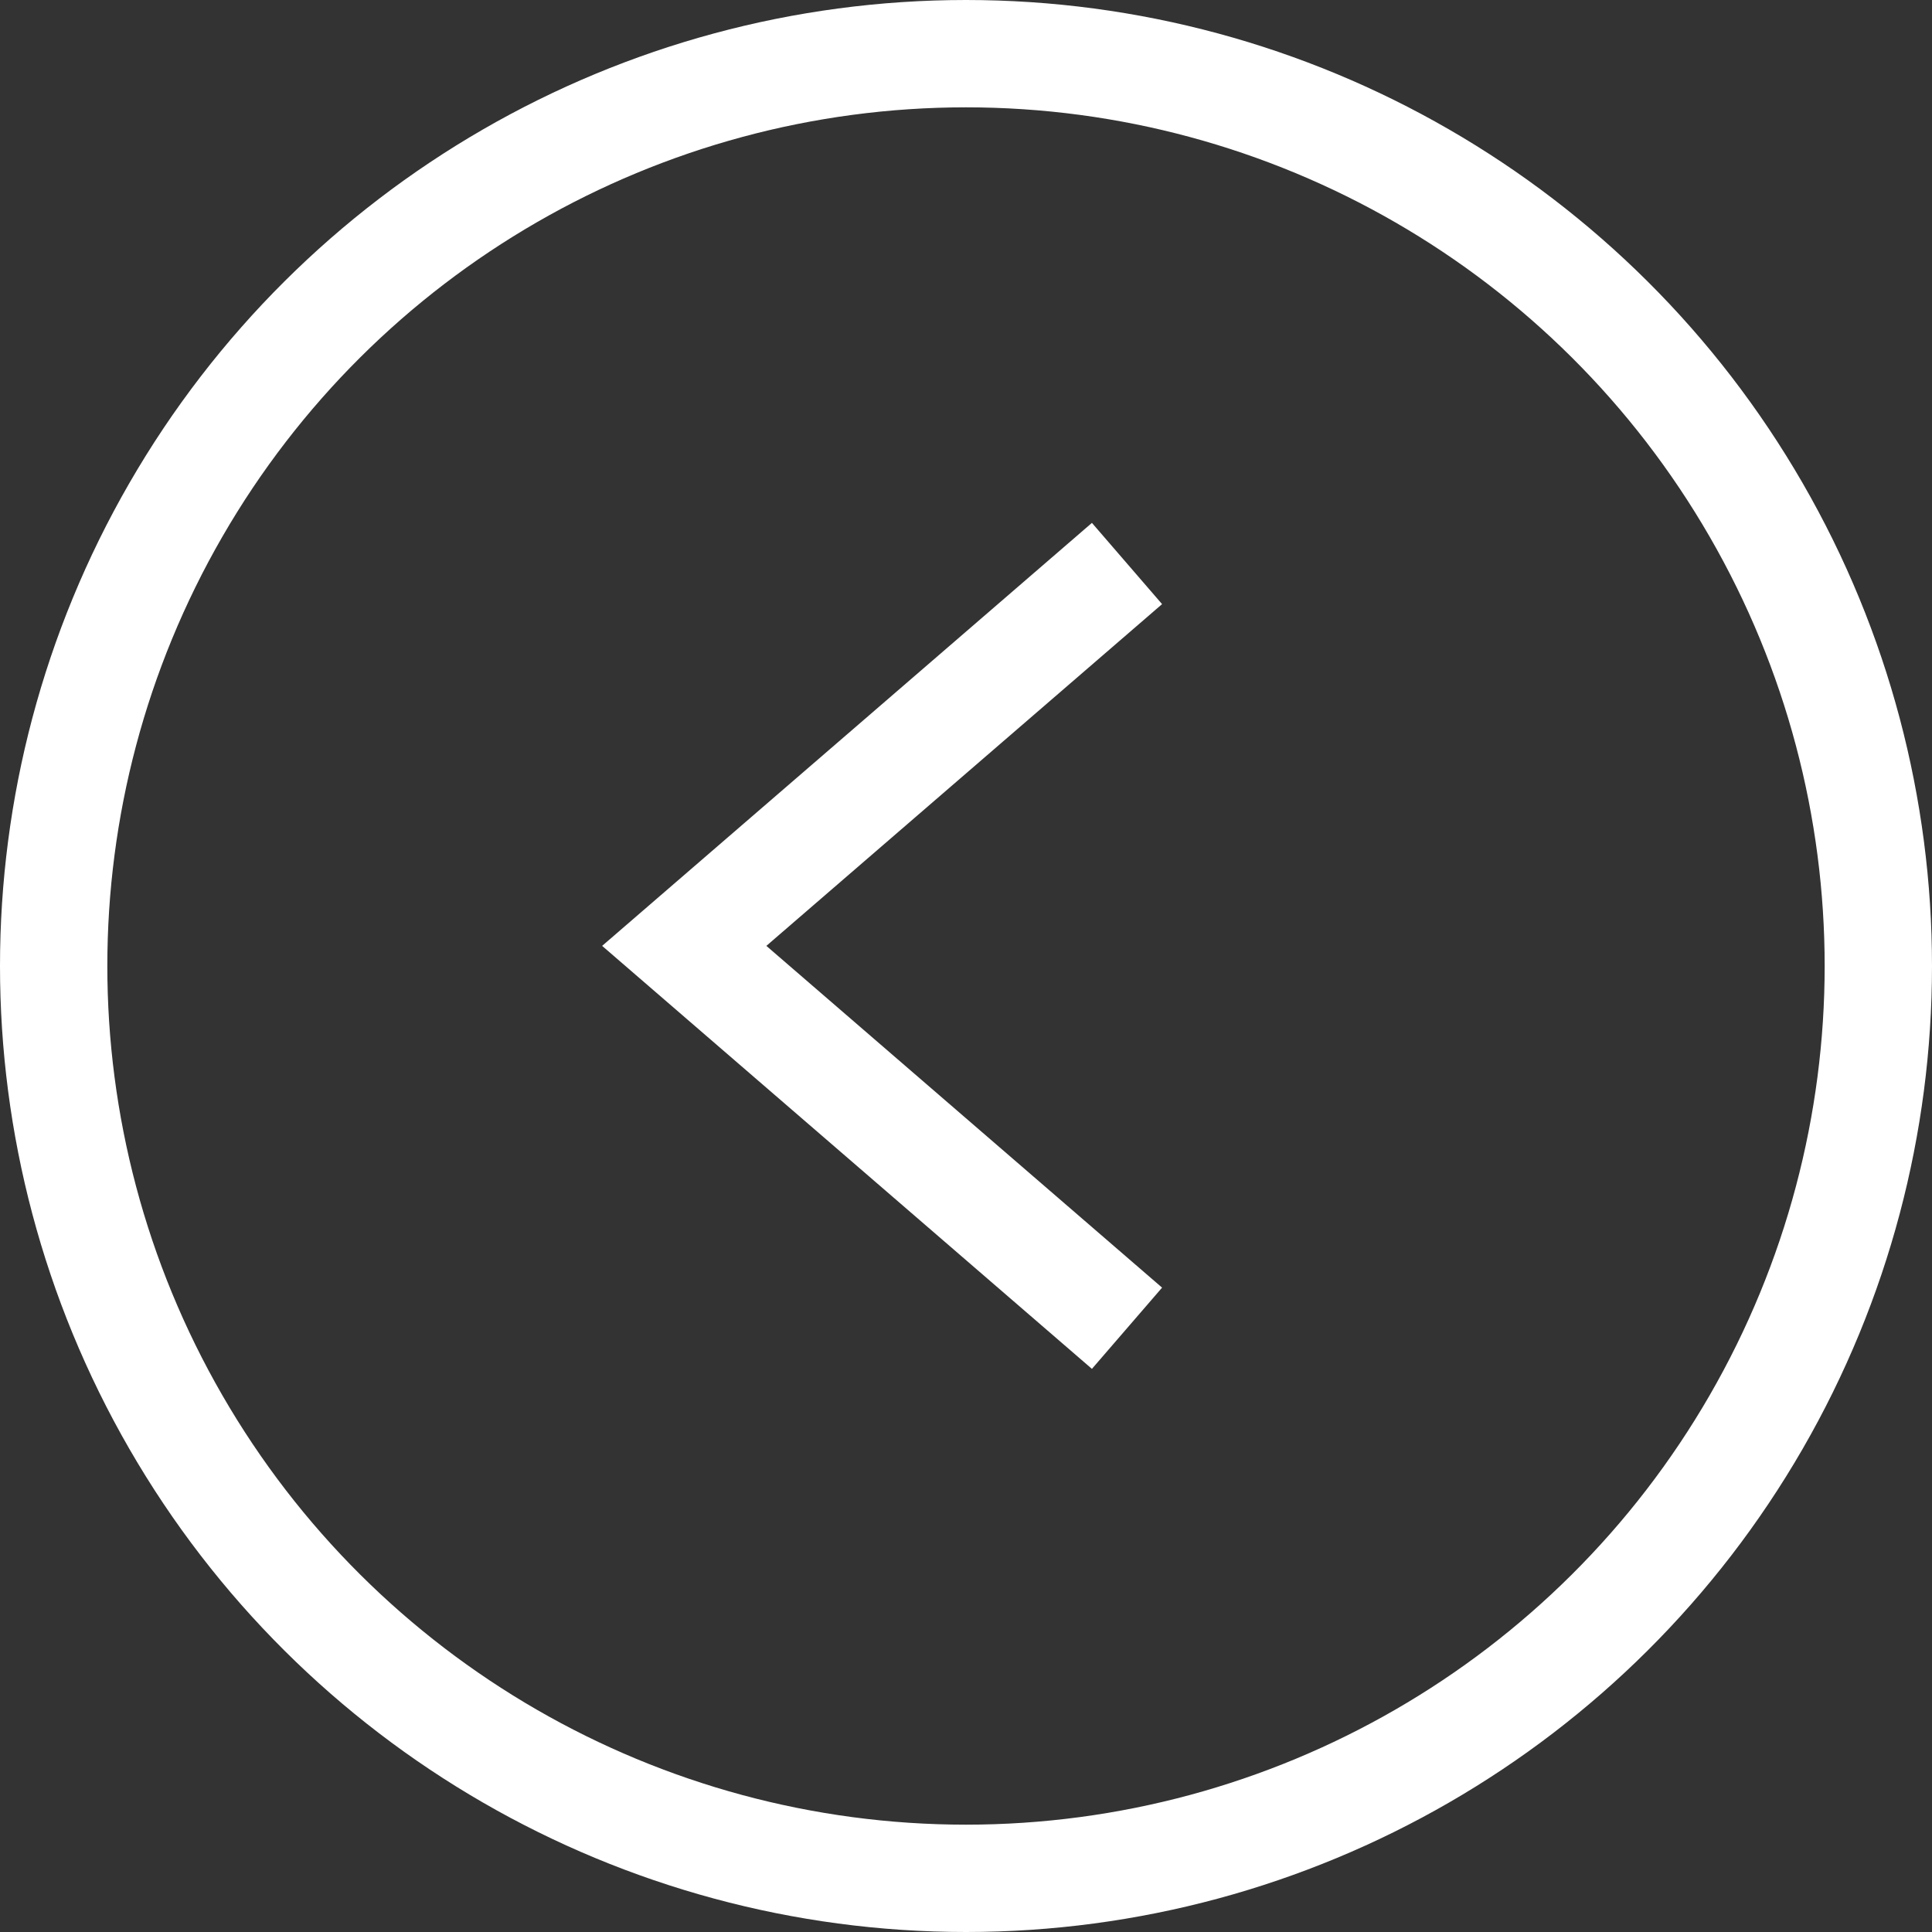
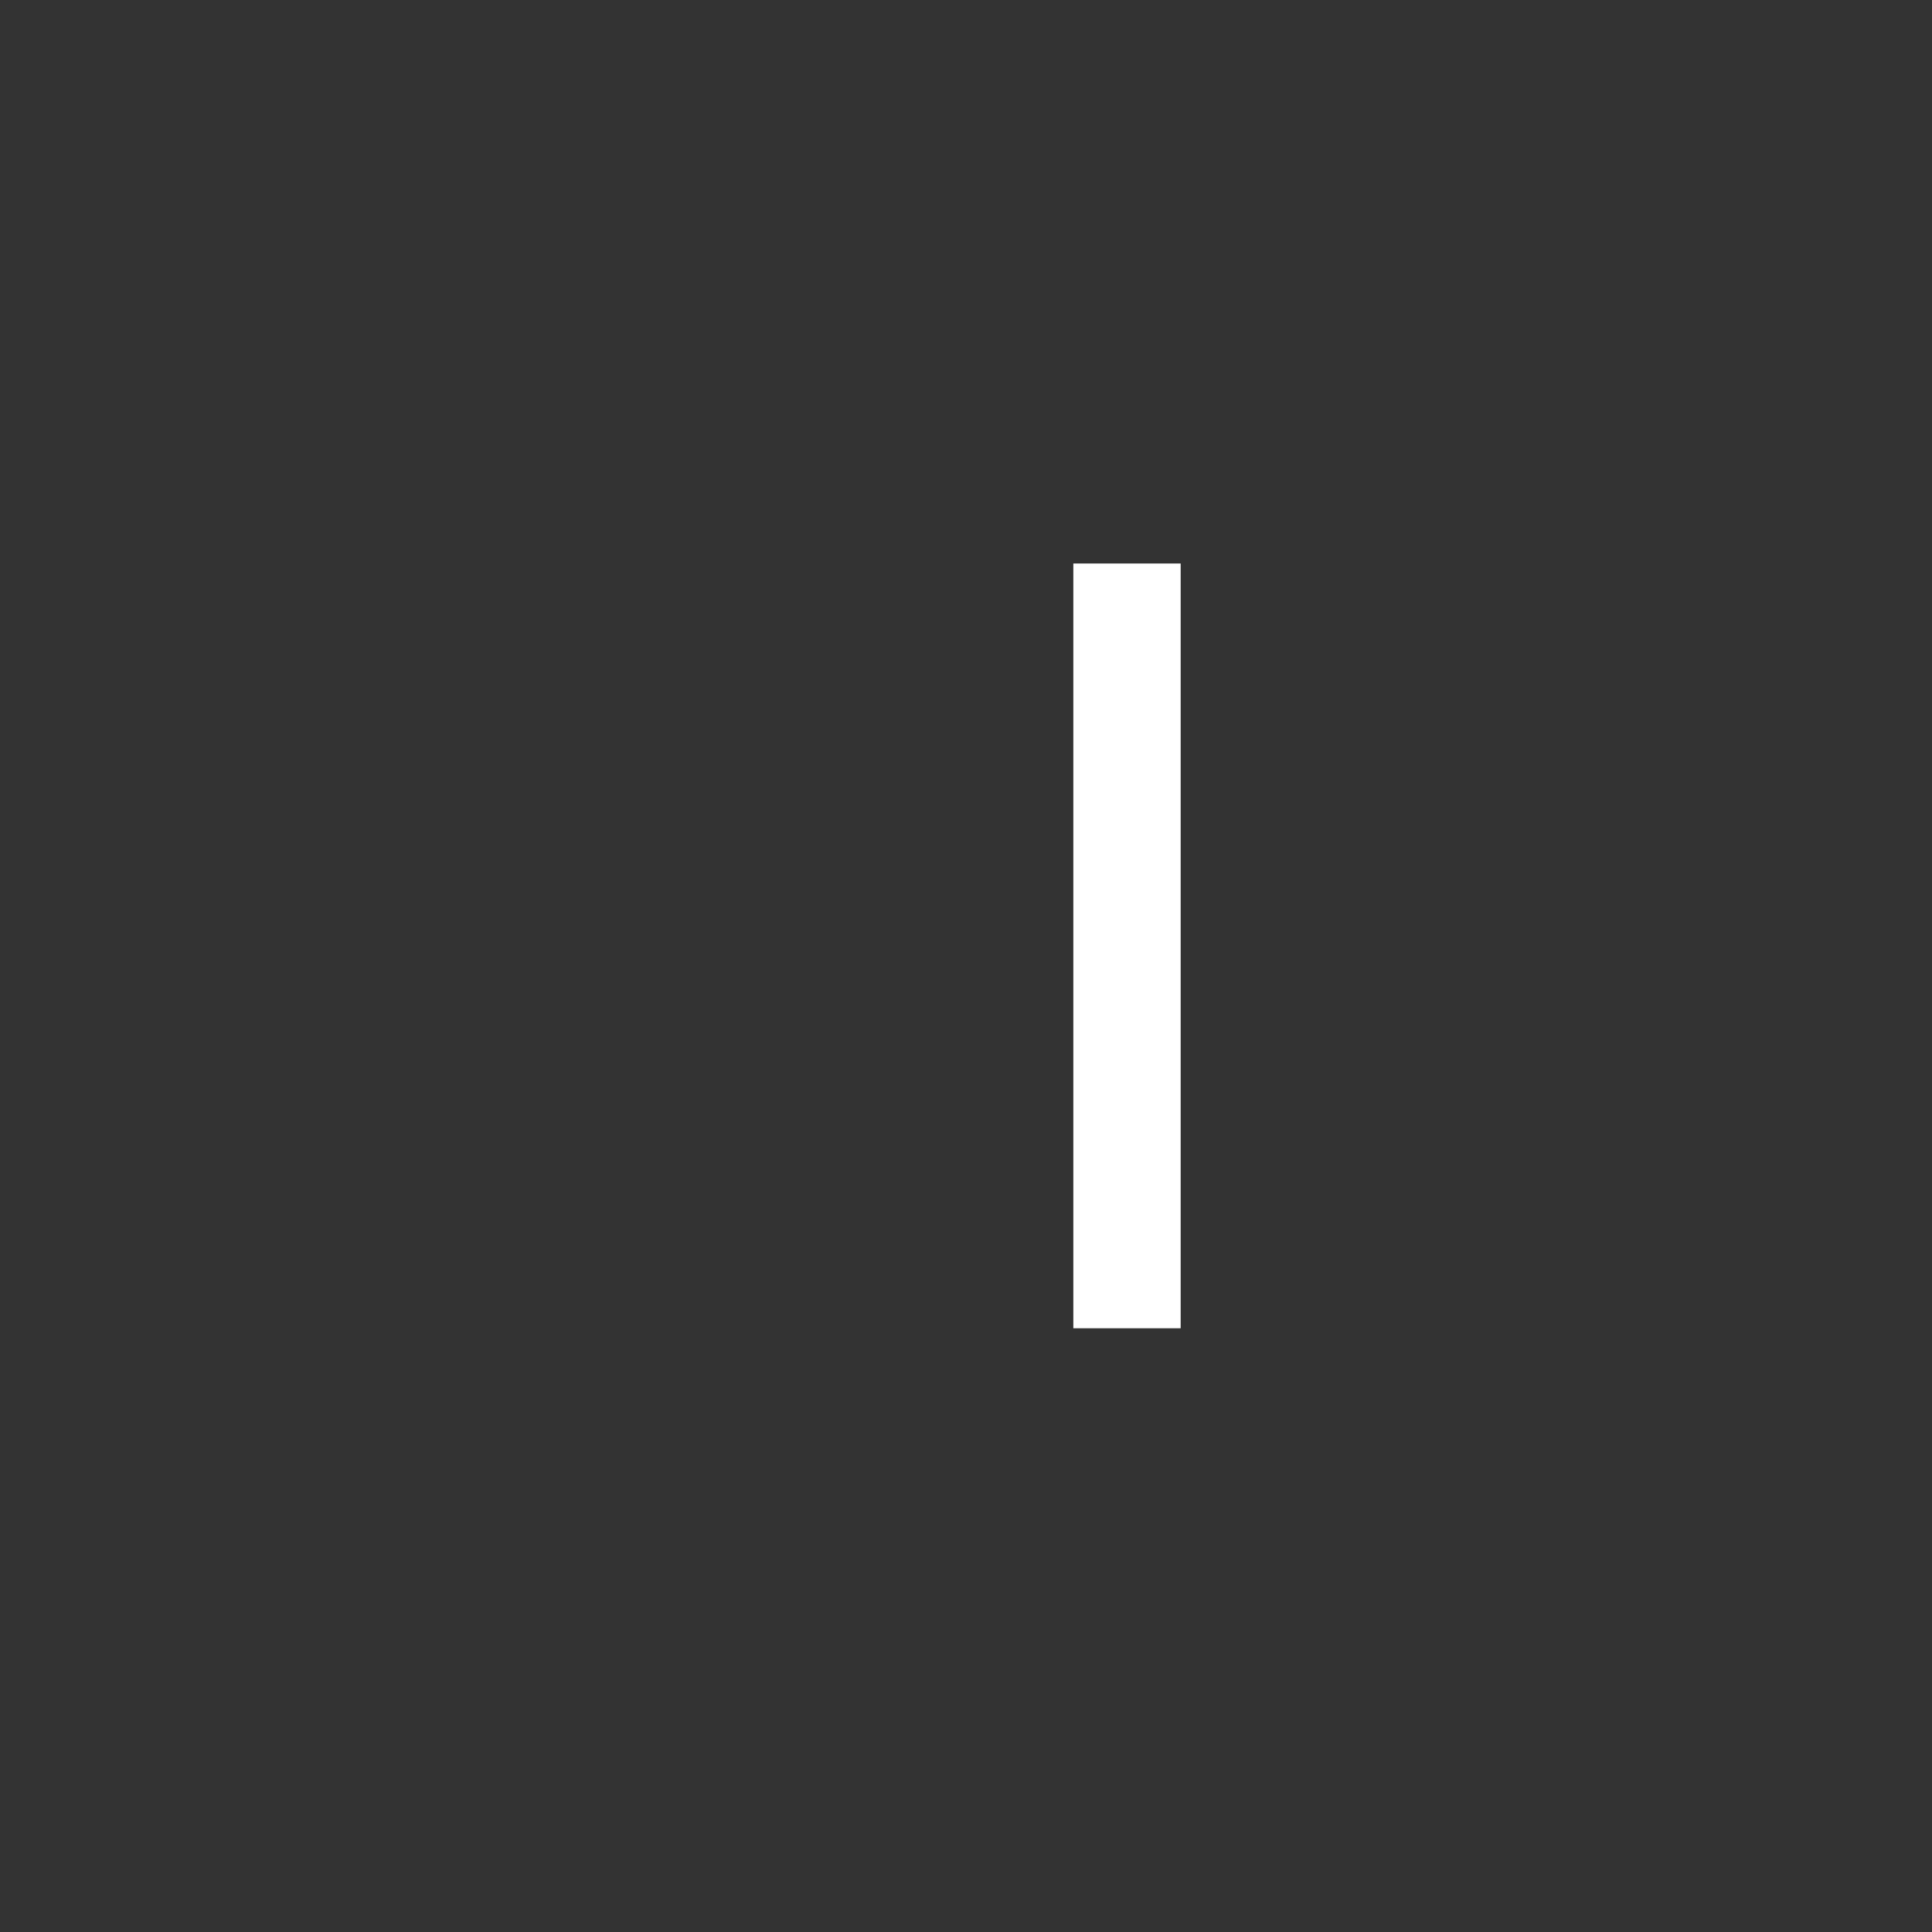
<svg xmlns="http://www.w3.org/2000/svg" width="36" height="36" fill="none">
  <rect width="100%" height="100%" fill="#333333" stroke="none" />
-   <circle cx="18" cy="18" r="17" transform="rotate(90 18 18)" stroke="#fff" stroke-width="2" />
-   <path d="M21 10.5l-8.25 7.125L21 24.75" stroke="#fff" stroke-width="2" />
+   <path d="M21 10.5L21 24.75" stroke="#fff" stroke-width="2" />
</svg>